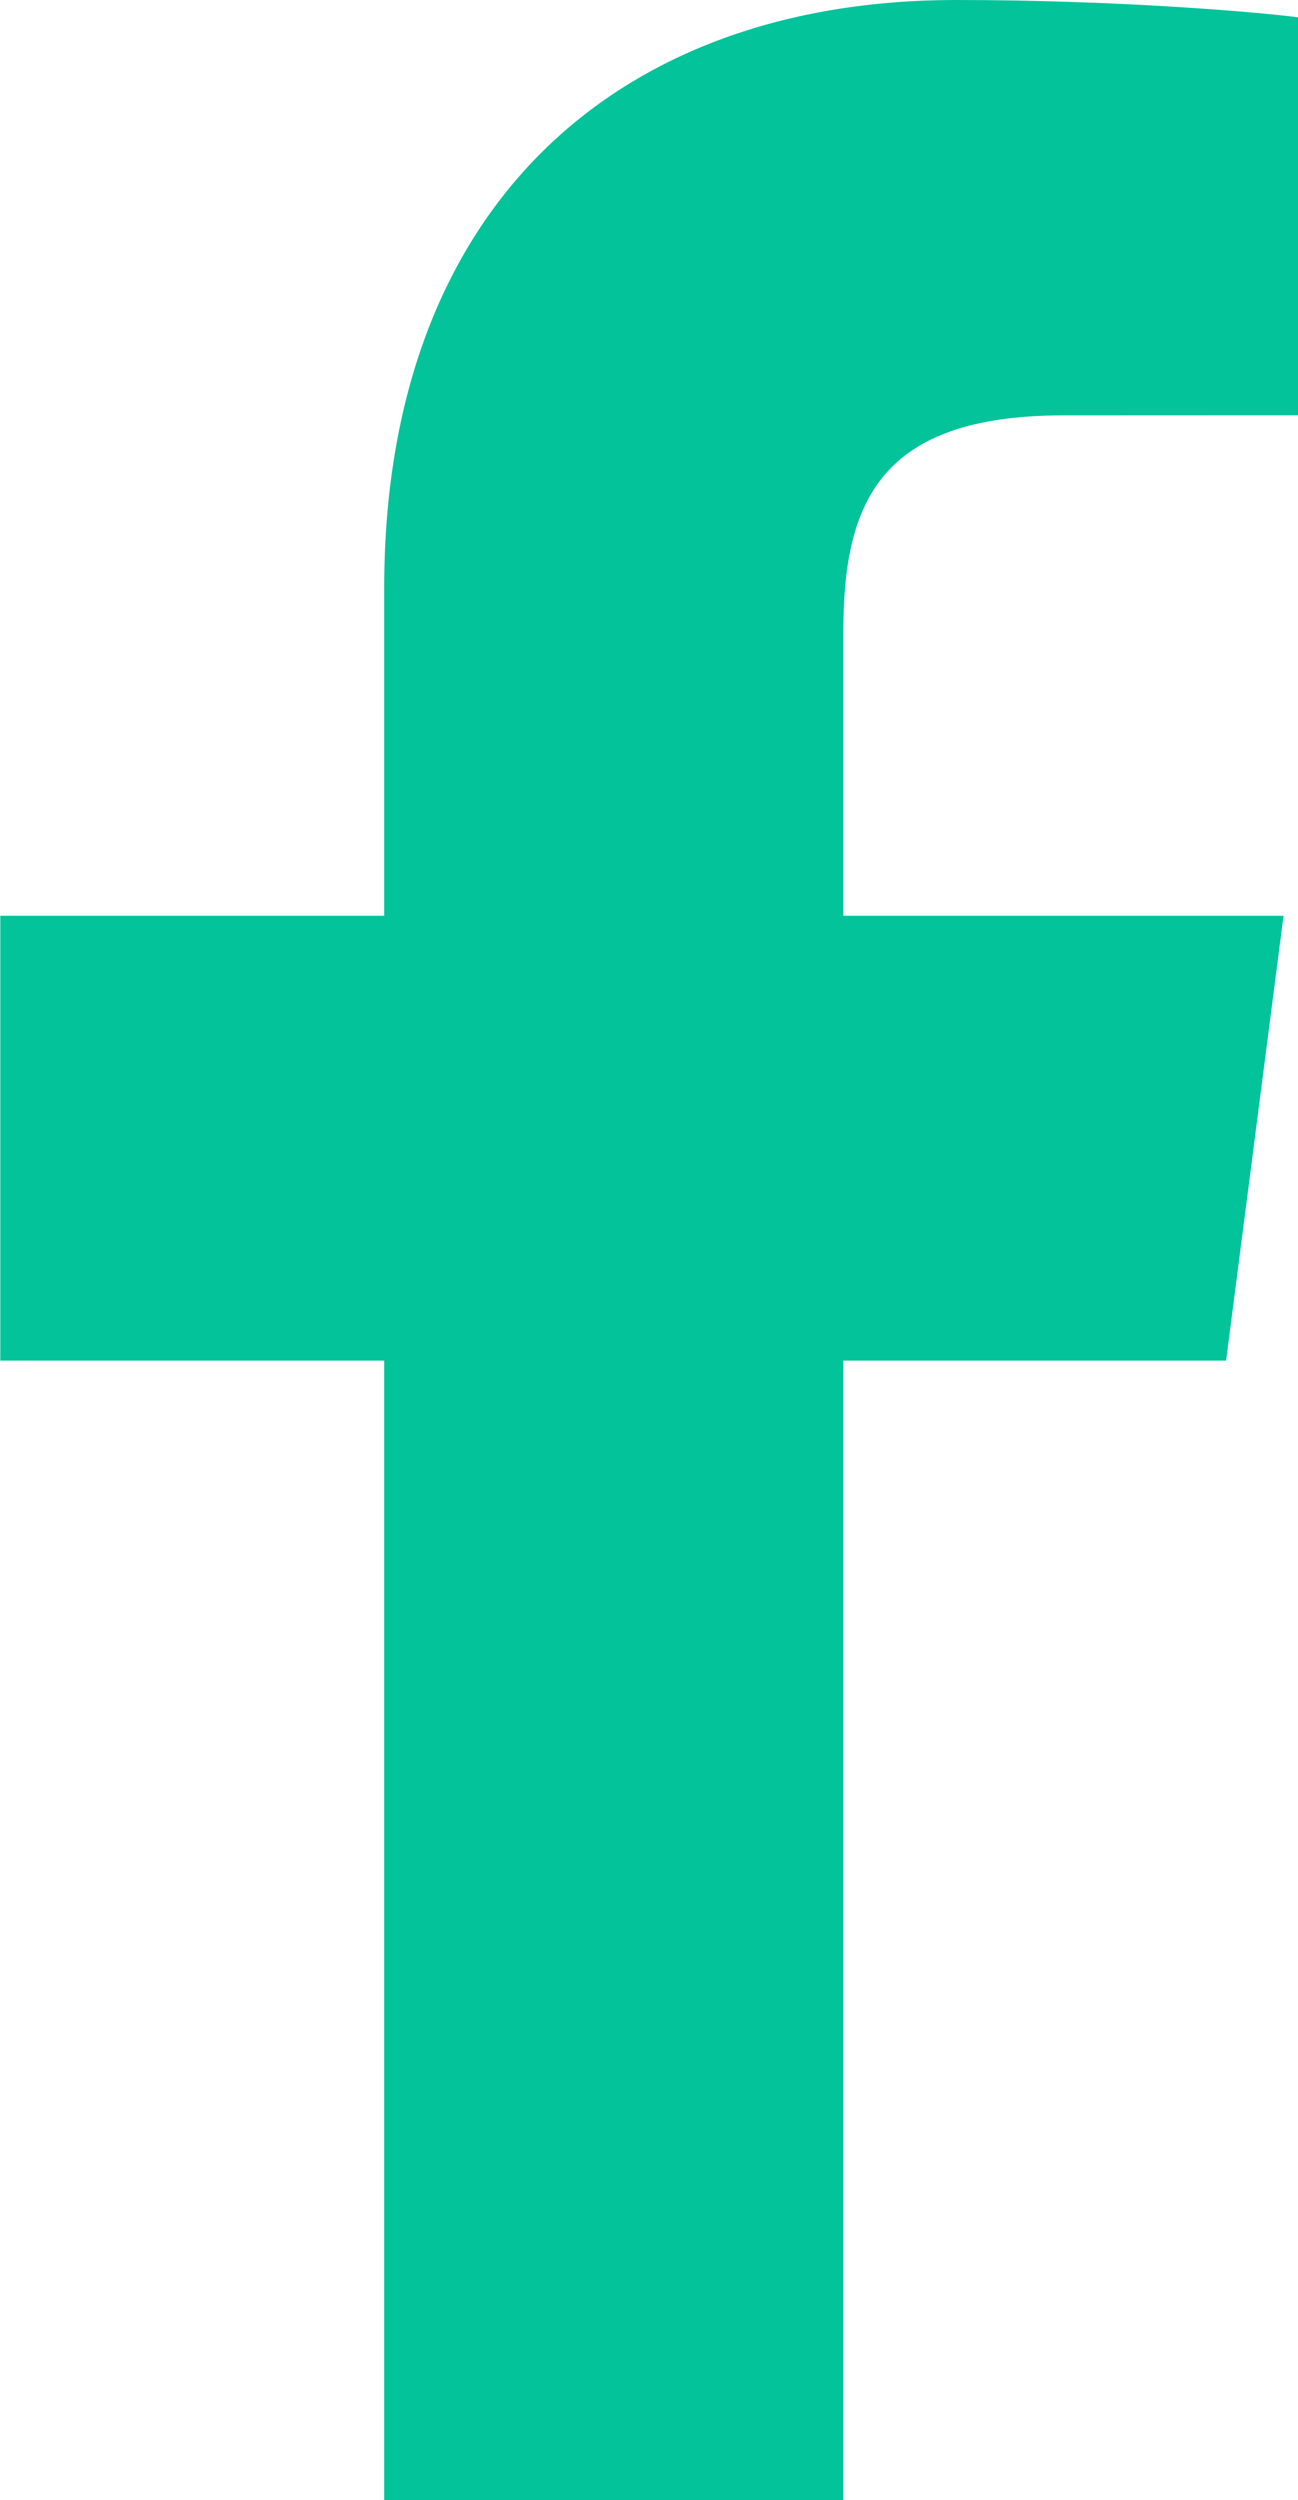
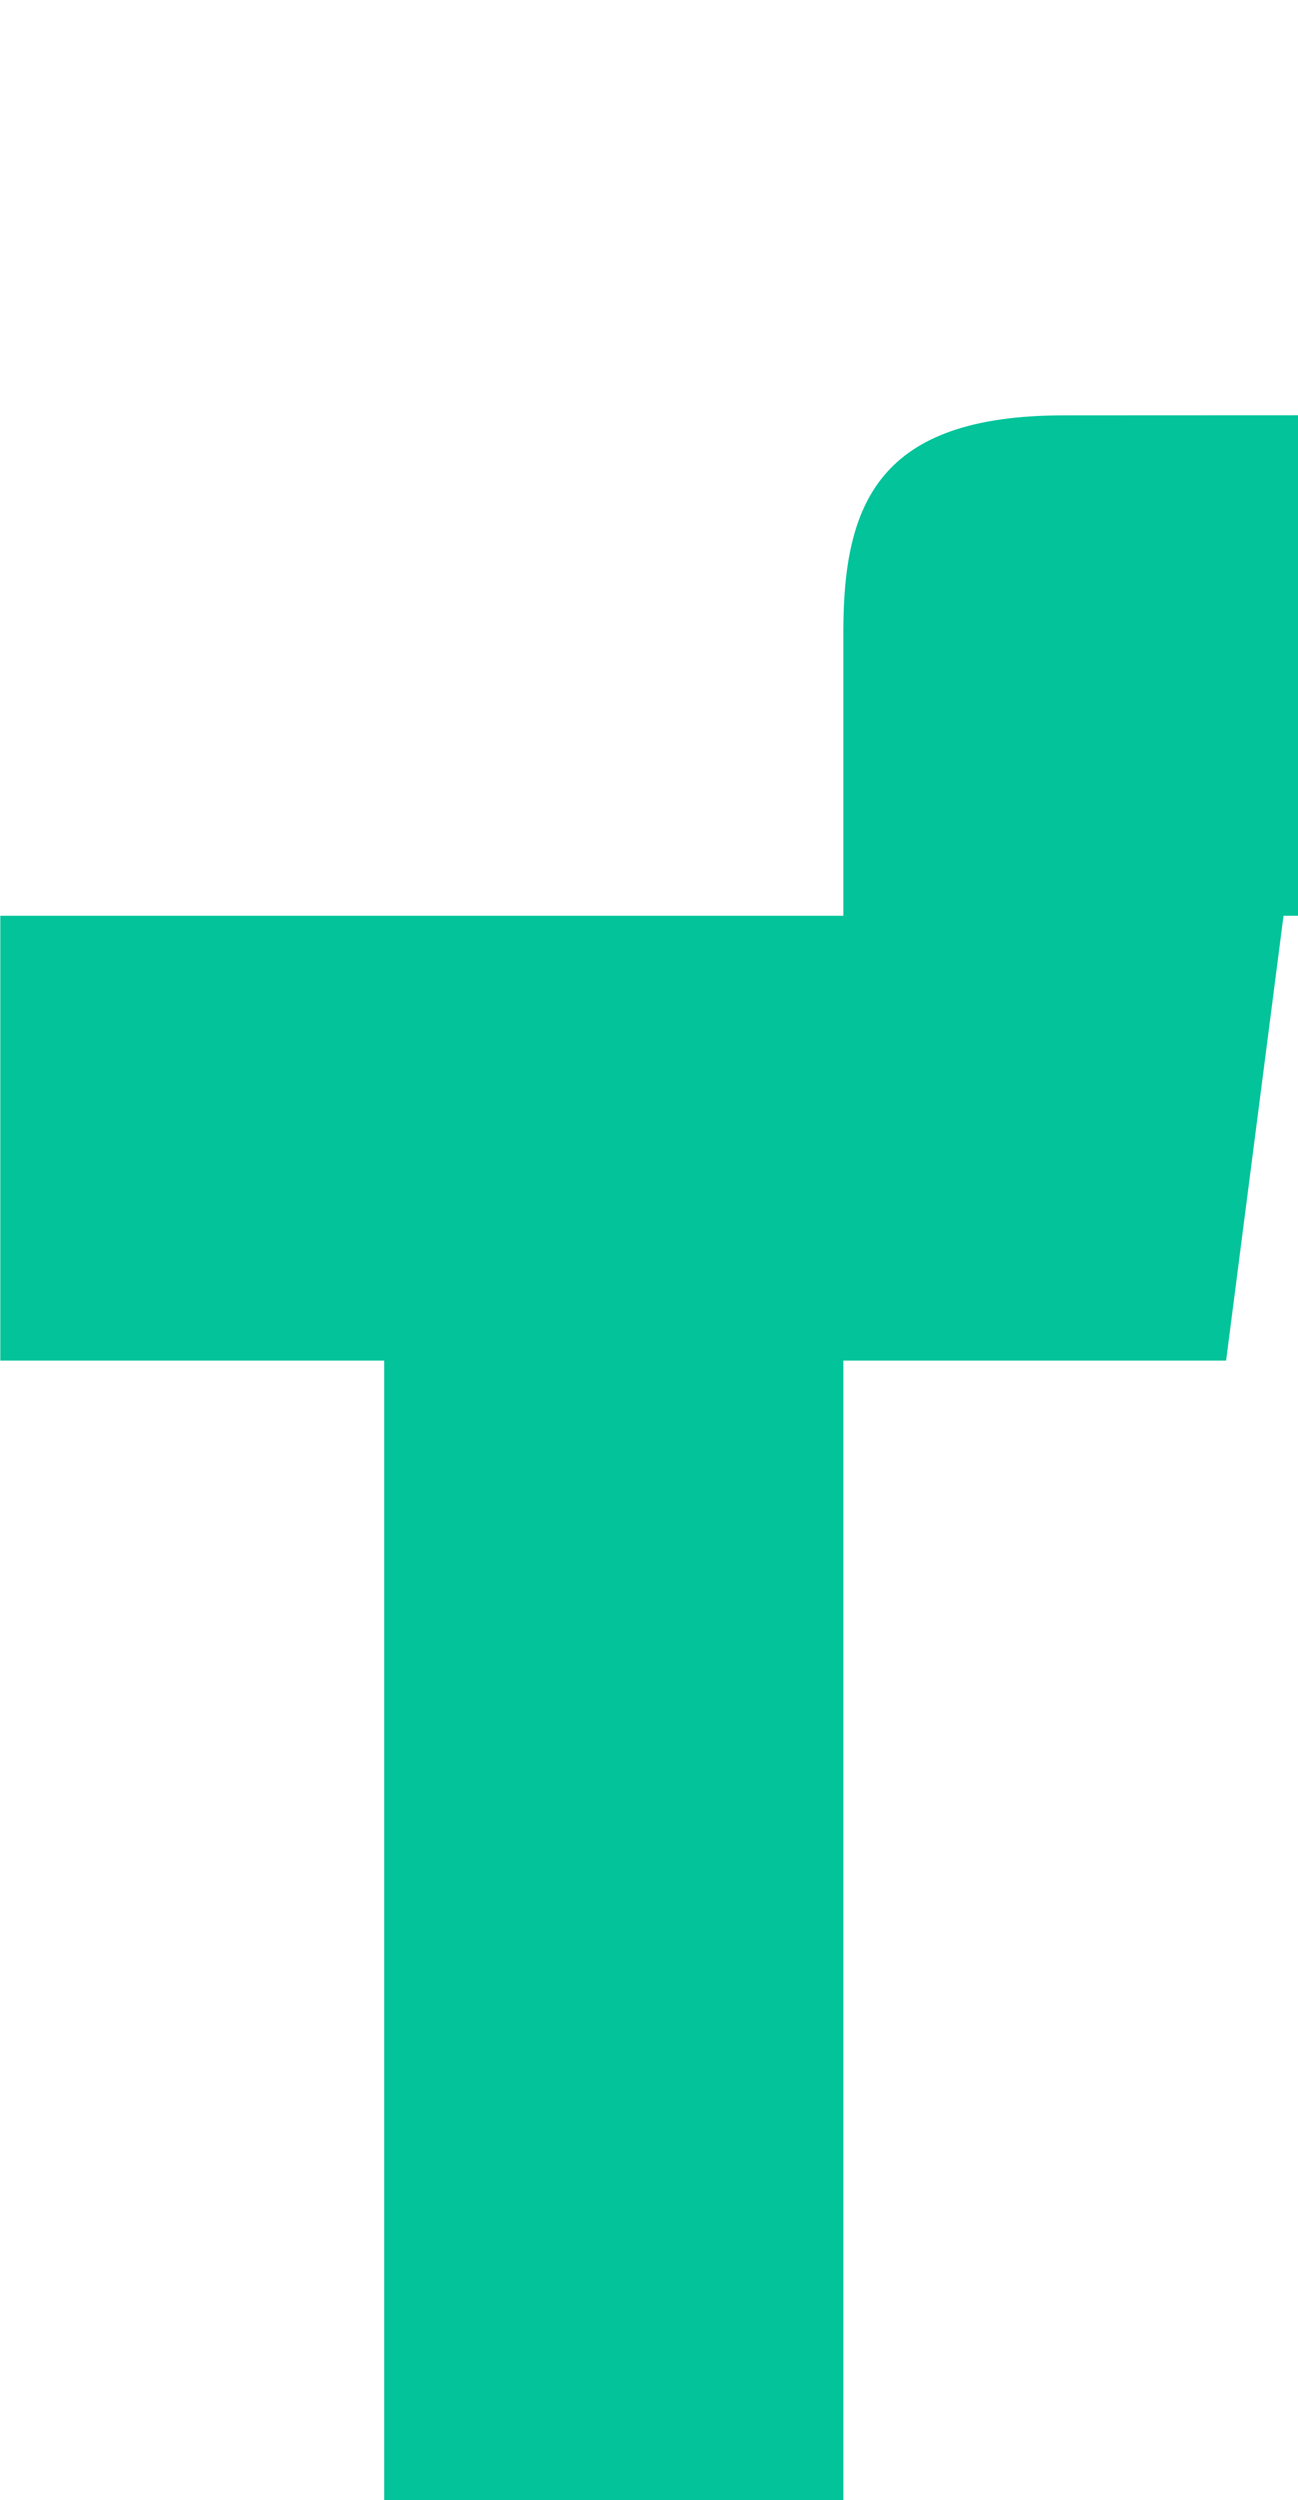
<svg xmlns="http://www.w3.org/2000/svg" xmlns:ns1="http://sodipodi.sourceforge.net/DTD/sodipodi-0.dtd" xmlns:ns2="http://www.inkscape.org/namespaces/inkscape" version="1.1" id="Capa_1" x="0px" y="0px" viewBox="0 0 50 96.289" xml:space="preserve" ns1:docname="footer-fb.svg" ns2:version="0.92.3 (2405546, 2018-03-11)" width="50" height="96.289">
  <defs id="defs888" />
  <ns1:namedview pagecolor="#ffffff" bordercolor="#666666" borderopacity="1" objecttolerance="10" gridtolerance="10" guidetolerance="10" ns2:pageopacity="0" ns2:pageshadow="2" ns2:window-width="1920" ns2:window-height="1001" id="namedview886" showgrid="false" ns2:zoom="1.5212164" ns2:cx="-273.94272" ns2:cy="77.569498" ns2:window-x="-9" ns2:window-y="-9" ns2:window-maximized="1" ns2:current-layer="Capa_1" fit-margin-top="0" fit-margin-left="0" fit-margin-right="0" fit-margin-bottom="0" />
  <g id="g853" style="fill:#02c39a;fill-opacity:1" transform="matrix(0.621,0,0,0.621,-23.145,0)">
-     <path id="f_1_" style="fill:#02c39a;fill-opacity:1" d="M 89.584,155.139 V 84.378 h 23.742 l 3.562,-27.585 H 89.584 V 39.184 c 0,-7.984 2.208,-13.425 13.67,-13.425 l 14.595,-0.006 V 1.08 C 115.325,0.752 106.661,0 96.577,0 75.52,0 61.104,12.853 61.104,36.452 V 56.793 H 37.29 v 27.585 h 23.814 v 70.761 z" ns2:connector-curvature="0" />
+     <path id="f_1_" style="fill:#02c39a;fill-opacity:1" d="M 89.584,155.139 V 84.378 h 23.742 l 3.562,-27.585 H 89.584 V 39.184 c 0,-7.984 2.208,-13.425 13.67,-13.425 l 14.595,-0.006 V 1.08 V 56.793 H 37.29 v 27.585 h 23.814 v 70.761 z" ns2:connector-curvature="0" />
  </g>
  <g id="g855" transform="matrix(0.621,0,0,0.621,-23.145,0)">
</g>
  <g id="g857" transform="matrix(0.621,0,0,0.621,-23.145,0)">
</g>
  <g id="g859" transform="matrix(0.621,0,0,0.621,-23.145,0)">
</g>
  <g id="g861" transform="matrix(0.621,0,0,0.621,-23.145,0)">
</g>
  <g id="g863" transform="matrix(0.621,0,0,0.621,-23.145,0)">
</g>
  <g id="g865" transform="matrix(0.621,0,0,0.621,-23.145,0)">
</g>
  <g id="g867" transform="matrix(0.621,0,0,0.621,-23.145,0)">
</g>
  <g id="g869" transform="matrix(0.621,0,0,0.621,-23.145,0)">
</g>
  <g id="g871" transform="matrix(0.621,0,0,0.621,-23.145,0)">
</g>
  <g id="g873" transform="matrix(0.621,0,0,0.621,-23.145,0)">
</g>
  <g id="g875" transform="matrix(0.621,0,0,0.621,-23.145,0)">
</g>
  <g id="g877" transform="matrix(0.621,0,0,0.621,-23.145,0)">
</g>
  <g id="g879" transform="matrix(0.621,0,0,0.621,-23.145,0)">
</g>
  <g id="g881" transform="matrix(0.621,0,0,0.621,-23.145,0)">
</g>
  <g id="g883" transform="matrix(0.621,0,0,0.621,-23.145,0)">
</g>
</svg>